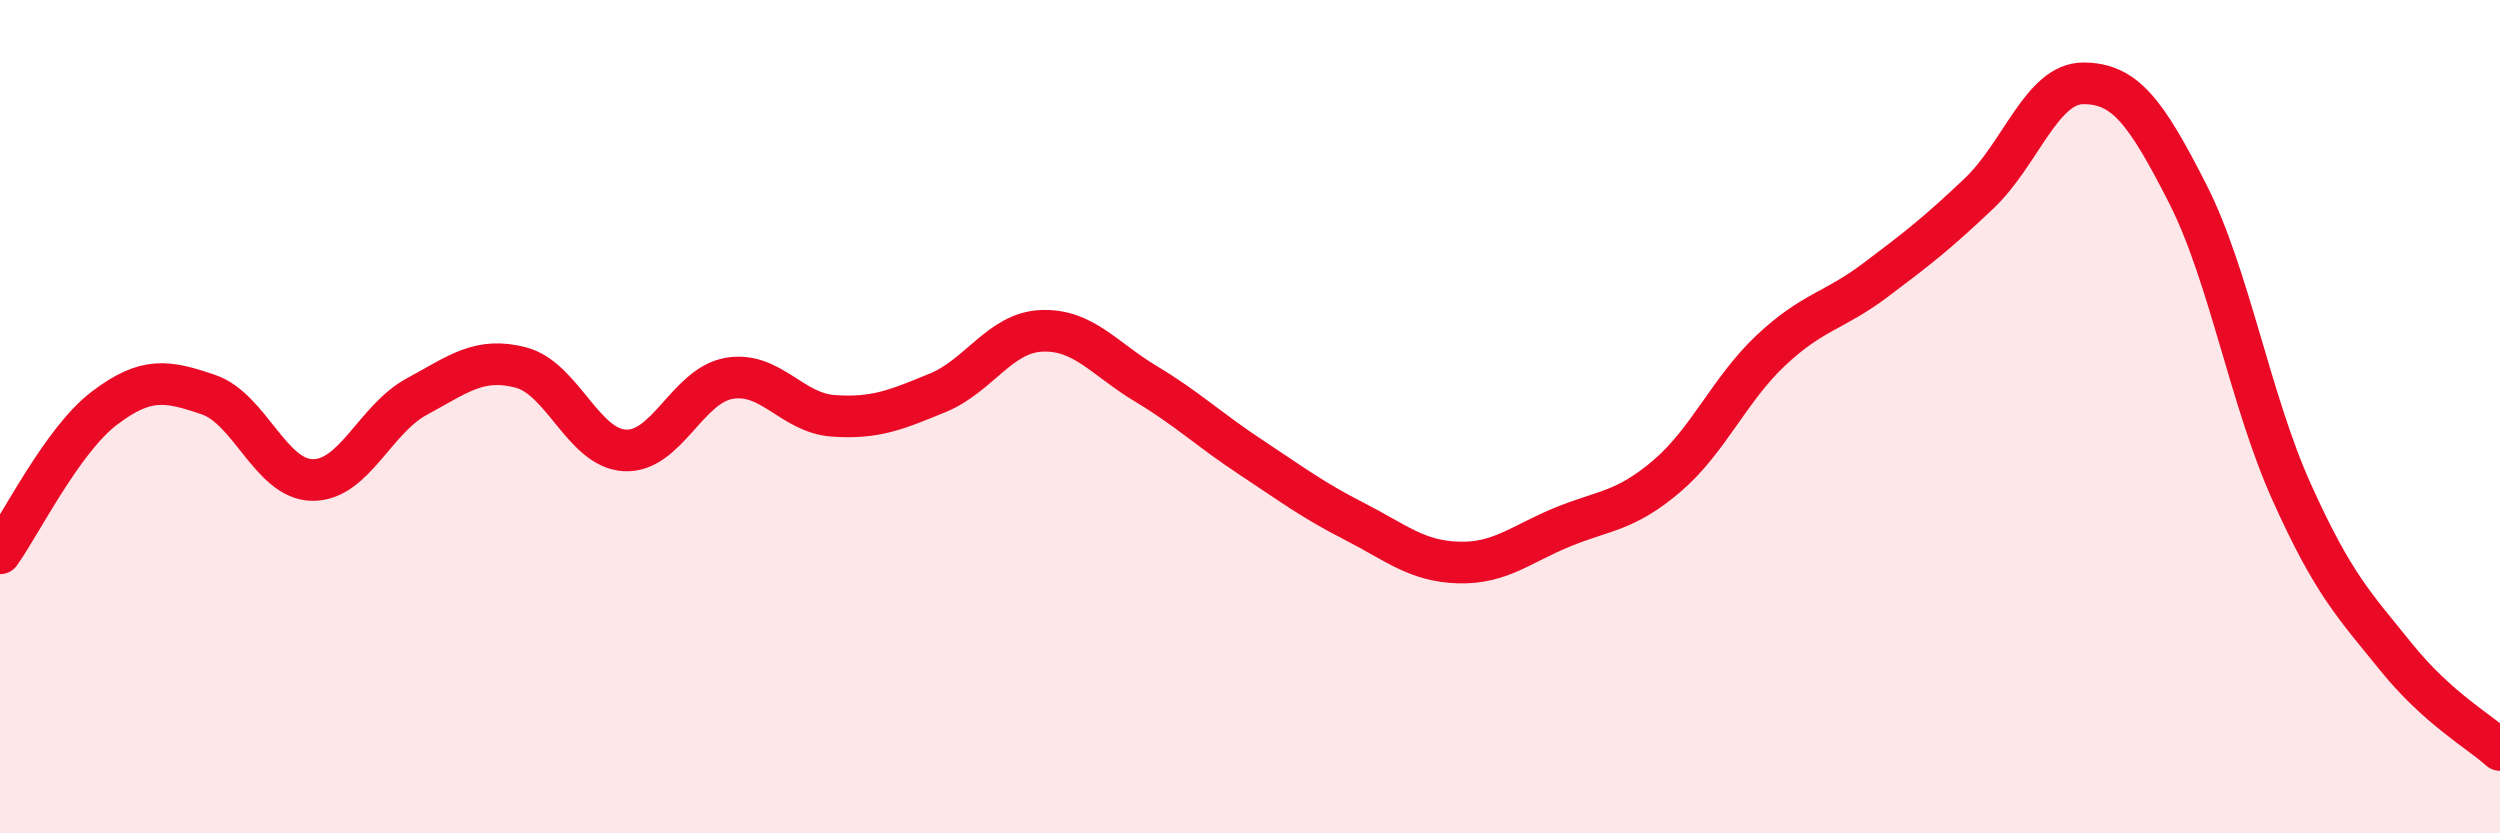
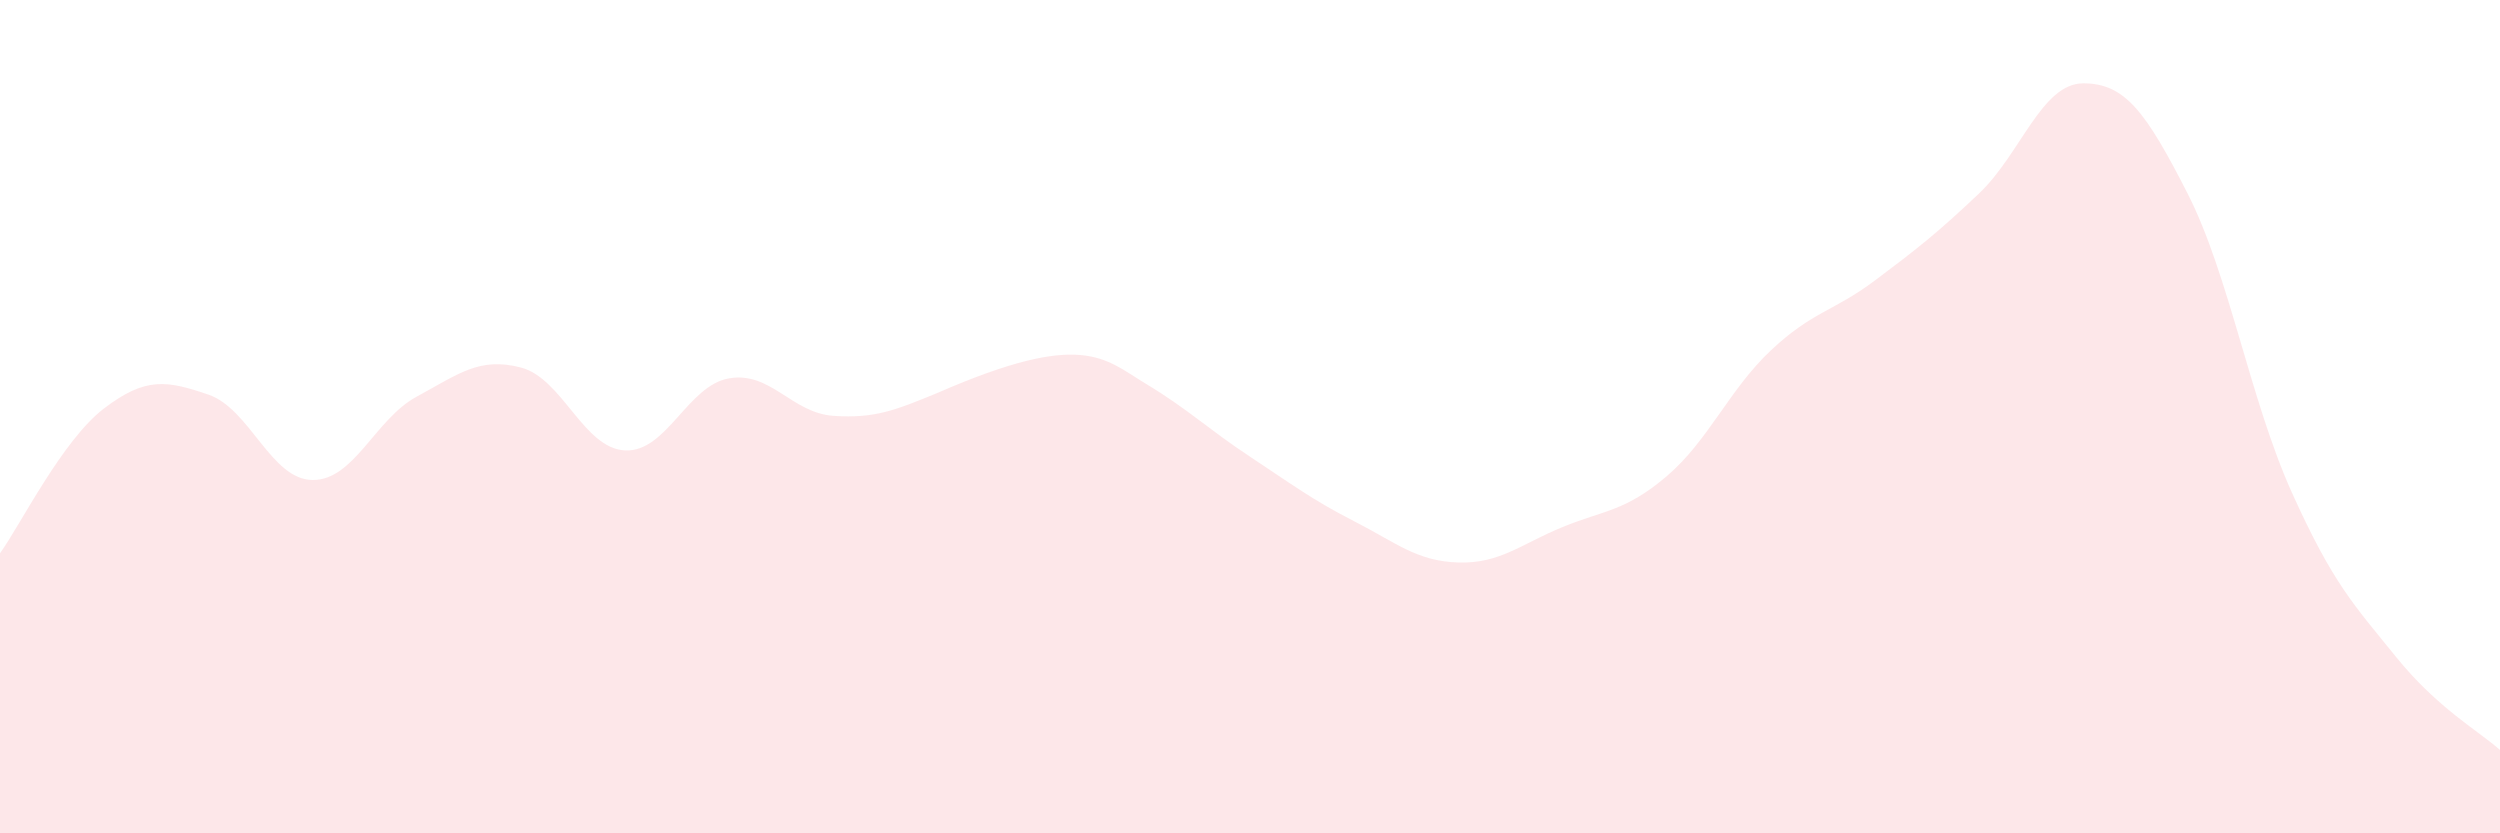
<svg xmlns="http://www.w3.org/2000/svg" width="60" height="20" viewBox="0 0 60 20">
-   <path d="M 0,13.28 C 0.5,12.58 1.5,10.56 2.5,9.8 C 3.5,9.04 4,9.13 5,9.47 C 6,9.81 6.5,11.51 7.5,11.52 C 8.5,11.53 9,10.06 10,9.52 C 11,8.98 11.5,8.56 12.5,8.82 C 13.5,9.08 14,10.76 15,10.81 C 16,10.86 16.5,9.25 17.5,9.08 C 18.5,8.91 19,9.91 20,9.98 C 21,10.05 21.5,9.84 22.5,9.43 C 23.5,9.02 24,7.98 25,7.94 C 26,7.9 26.5,8.61 27.5,9.21 C 28.5,9.81 29,10.3 30,10.96 C 31,11.62 31.5,12 32.5,12.51 C 33.5,13.02 34,13.47 35,13.5 C 36,13.53 36.5,13.06 37.5,12.65 C 38.5,12.24 39,12.28 40,11.43 C 41,10.58 41.5,9.35 42.5,8.41 C 43.5,7.47 44,7.48 45,6.73 C 46,5.98 46.5,5.59 47.5,4.64 C 48.5,3.69 49,2 50,2 C 51,2 51.5,2.68 52.5,4.64 C 53.5,6.6 54,9.59 55,11.81 C 56,14.03 56.5,14.52 57.5,15.76 C 58.5,17 59.5,17.55 60,18L60 20L0 20Z" fill="#EB0A25" opacity="0.1" stroke-linecap="round" stroke-linejoin="round" />
-   <path d="M 0,13.28 C 0.5,12.58 1.5,10.56 2.5,9.8 C 3.5,9.04 4,9.13 5,9.47 C 6,9.81 6.5,11.51 7.5,11.52 C 8.5,11.53 9,10.06 10,9.52 C 11,8.98 11.5,8.56 12.5,8.82 C 13.5,9.08 14,10.76 15,10.81 C 16,10.86 16.5,9.25 17.5,9.08 C 18.5,8.91 19,9.91 20,9.98 C 21,10.05 21.5,9.84 22.5,9.43 C 23.5,9.02 24,7.98 25,7.94 C 26,7.9 26.5,8.61 27.5,9.21 C 28.5,9.81 29,10.3 30,10.96 C 31,11.62 31.5,12 32.5,12.51 C 33.5,13.02 34,13.47 35,13.5 C 36,13.53 36.5,13.06 37.5,12.65 C 38.5,12.24 39,12.28 40,11.43 C 41,10.58 41.5,9.35 42.5,8.41 C 43.5,7.47 44,7.48 45,6.73 C 46,5.98 46.5,5.59 47.5,4.64 C 48.5,3.69 49,2 50,2 C 51,2 51.5,2.68 52.5,4.64 C 53.5,6.6 54,9.59 55,11.81 C 56,14.03 56.5,14.52 57.5,15.76 C 58.5,17 59.5,17.55 60,18" stroke="#EB0A25" stroke-width="1" fill="none" stroke-linecap="round" stroke-linejoin="round" />
+   <path d="M 0,13.28 C 0.5,12.58 1.5,10.56 2.5,9.8 C 3.5,9.04 4,9.13 5,9.47 C 6,9.81 6.5,11.51 7.5,11.52 C 8.5,11.53 9,10.06 10,9.52 C 11,8.98 11.5,8.56 12.5,8.82 C 13.5,9.08 14,10.76 15,10.81 C 16,10.86 16.5,9.25 17.5,9.08 C 18.5,8.91 19,9.91 20,9.98 C 21,10.05 21.5,9.84 22.5,9.43 C 26,7.9 26.5,8.61 27.5,9.21 C 28.5,9.81 29,10.3 30,10.96 C 31,11.62 31.5,12 32.5,12.51 C 33.5,13.02 34,13.47 35,13.5 C 36,13.53 36.5,13.06 37.5,12.65 C 38.5,12.24 39,12.28 40,11.43 C 41,10.58 41.5,9.35 42.5,8.41 C 43.5,7.47 44,7.48 45,6.73 C 46,5.98 46.5,5.59 47.5,4.64 C 48.5,3.69 49,2 50,2 C 51,2 51.5,2.68 52.5,4.64 C 53.5,6.6 54,9.59 55,11.81 C 56,14.03 56.5,14.52 57.5,15.76 C 58.5,17 59.5,17.55 60,18L60 20L0 20Z" fill="#EB0A25" opacity="0.1" stroke-linecap="round" stroke-linejoin="round" />
</svg>